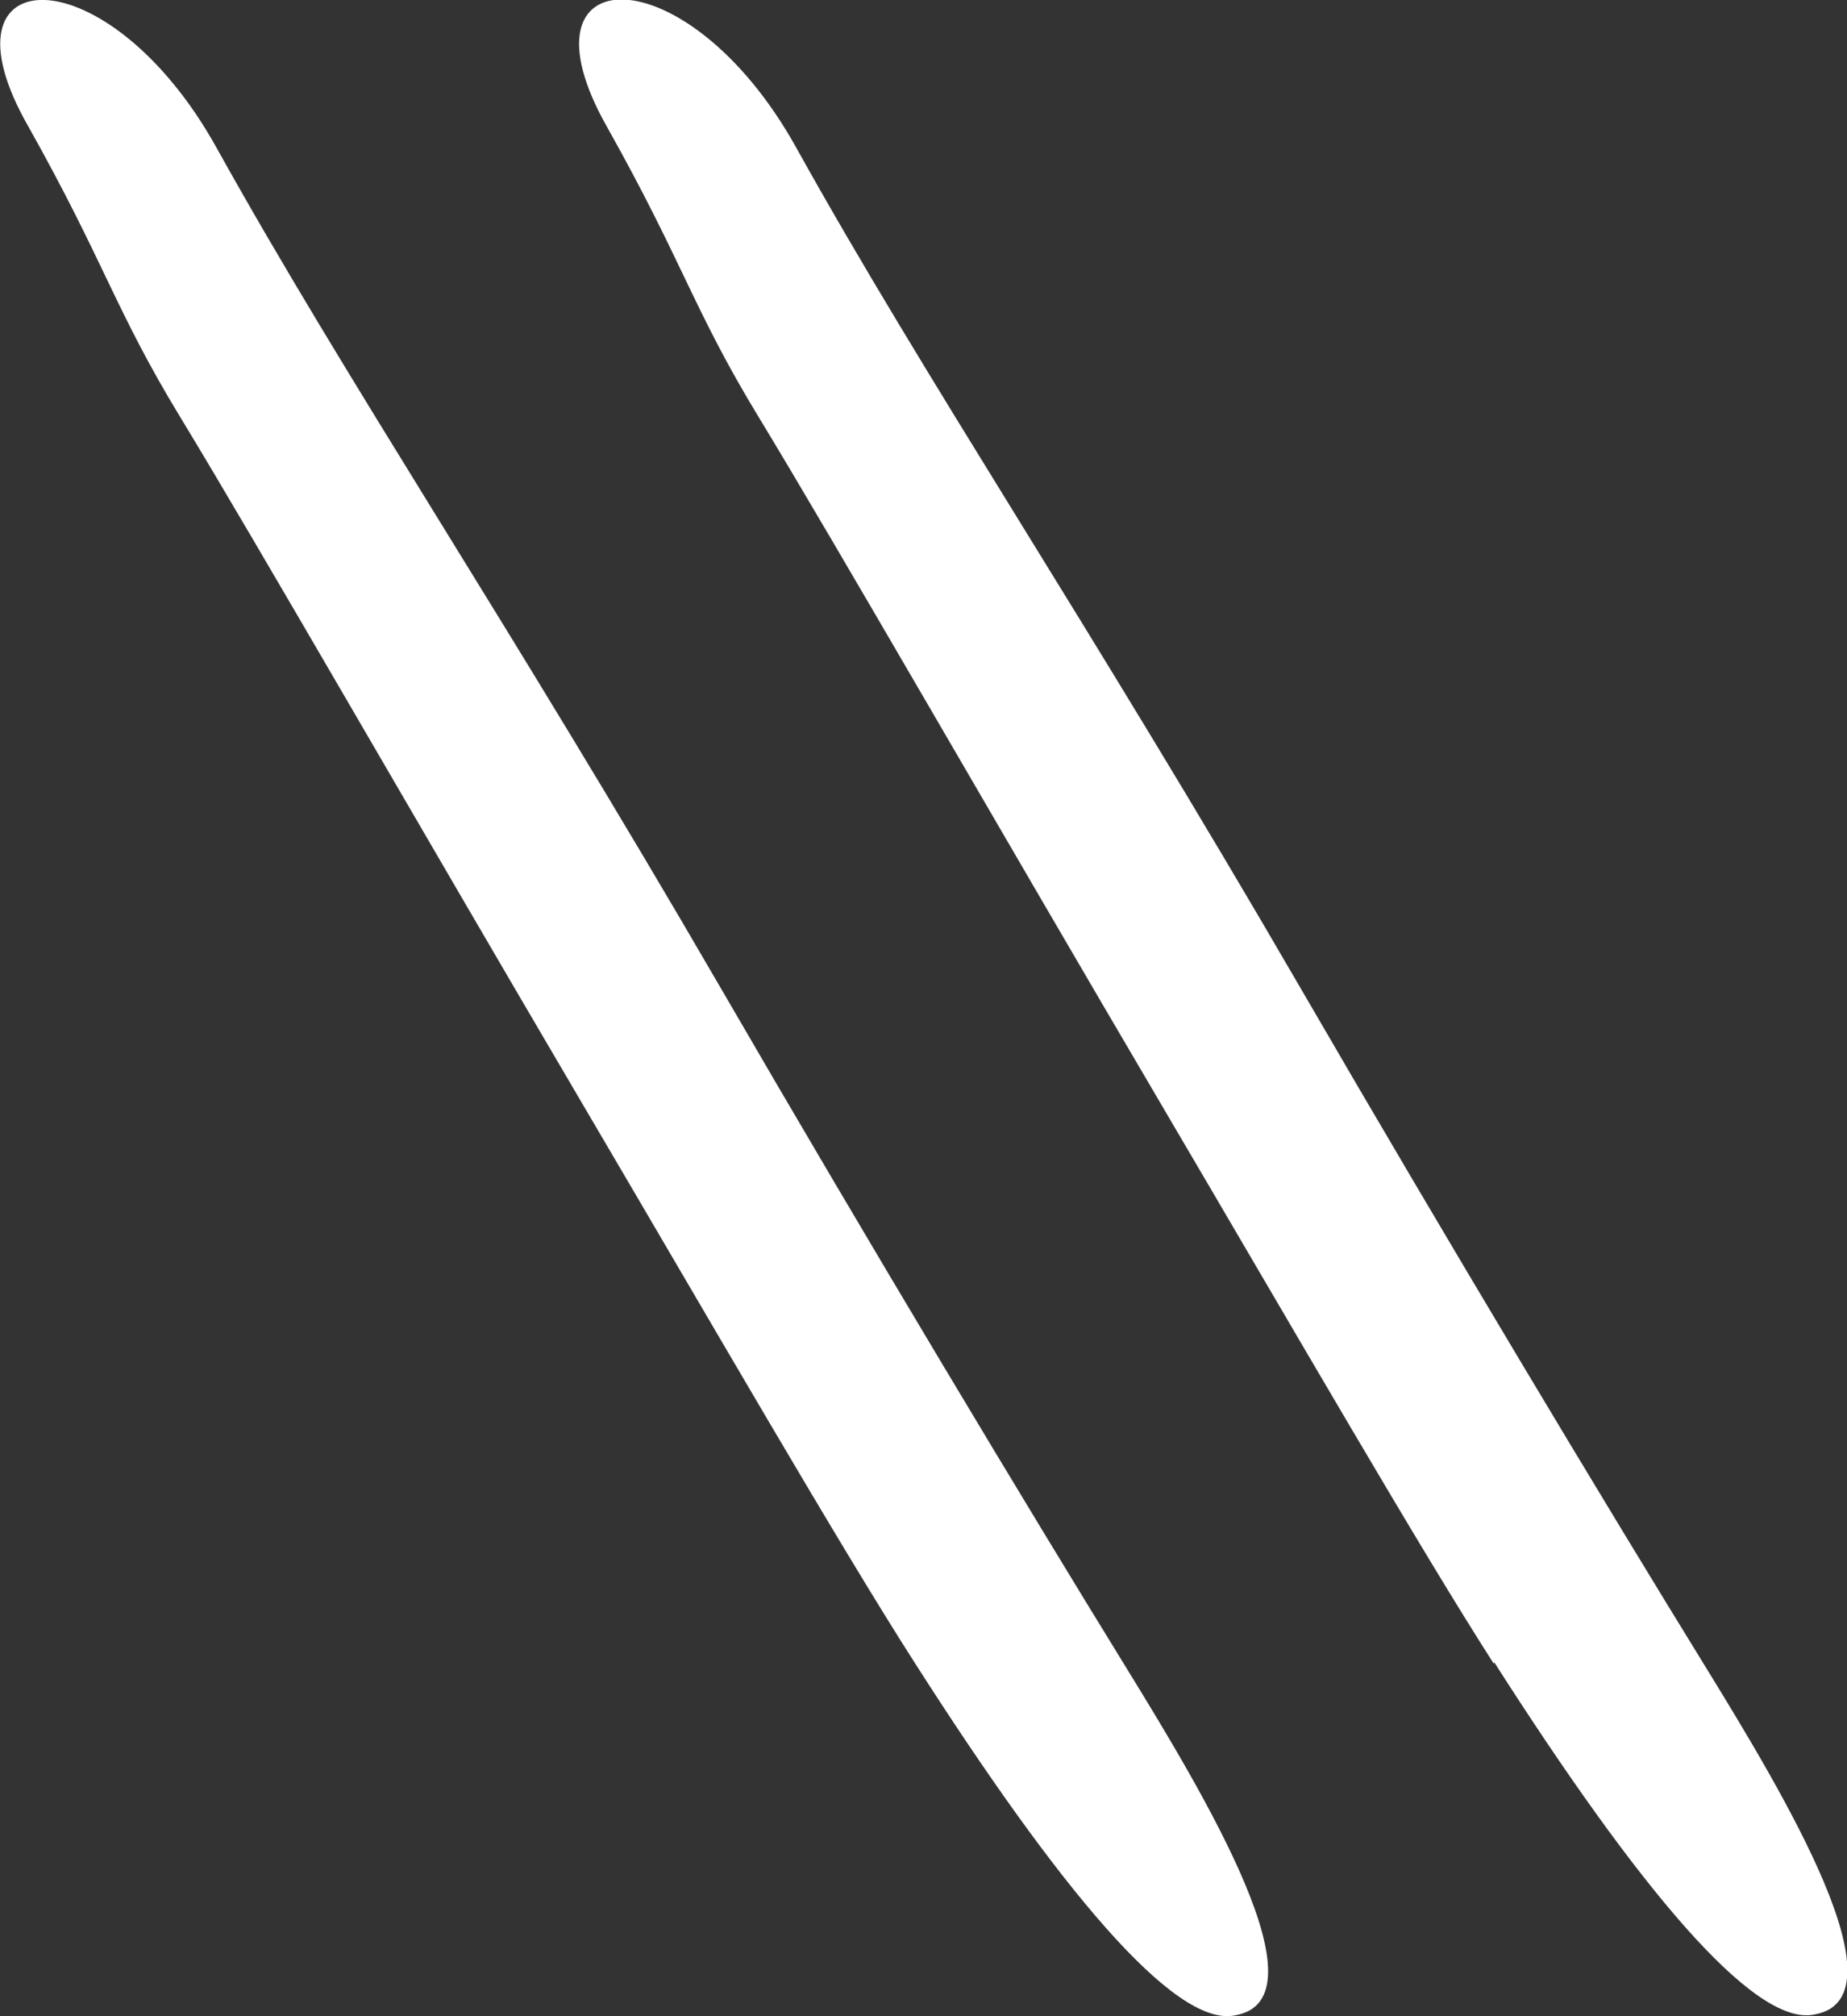
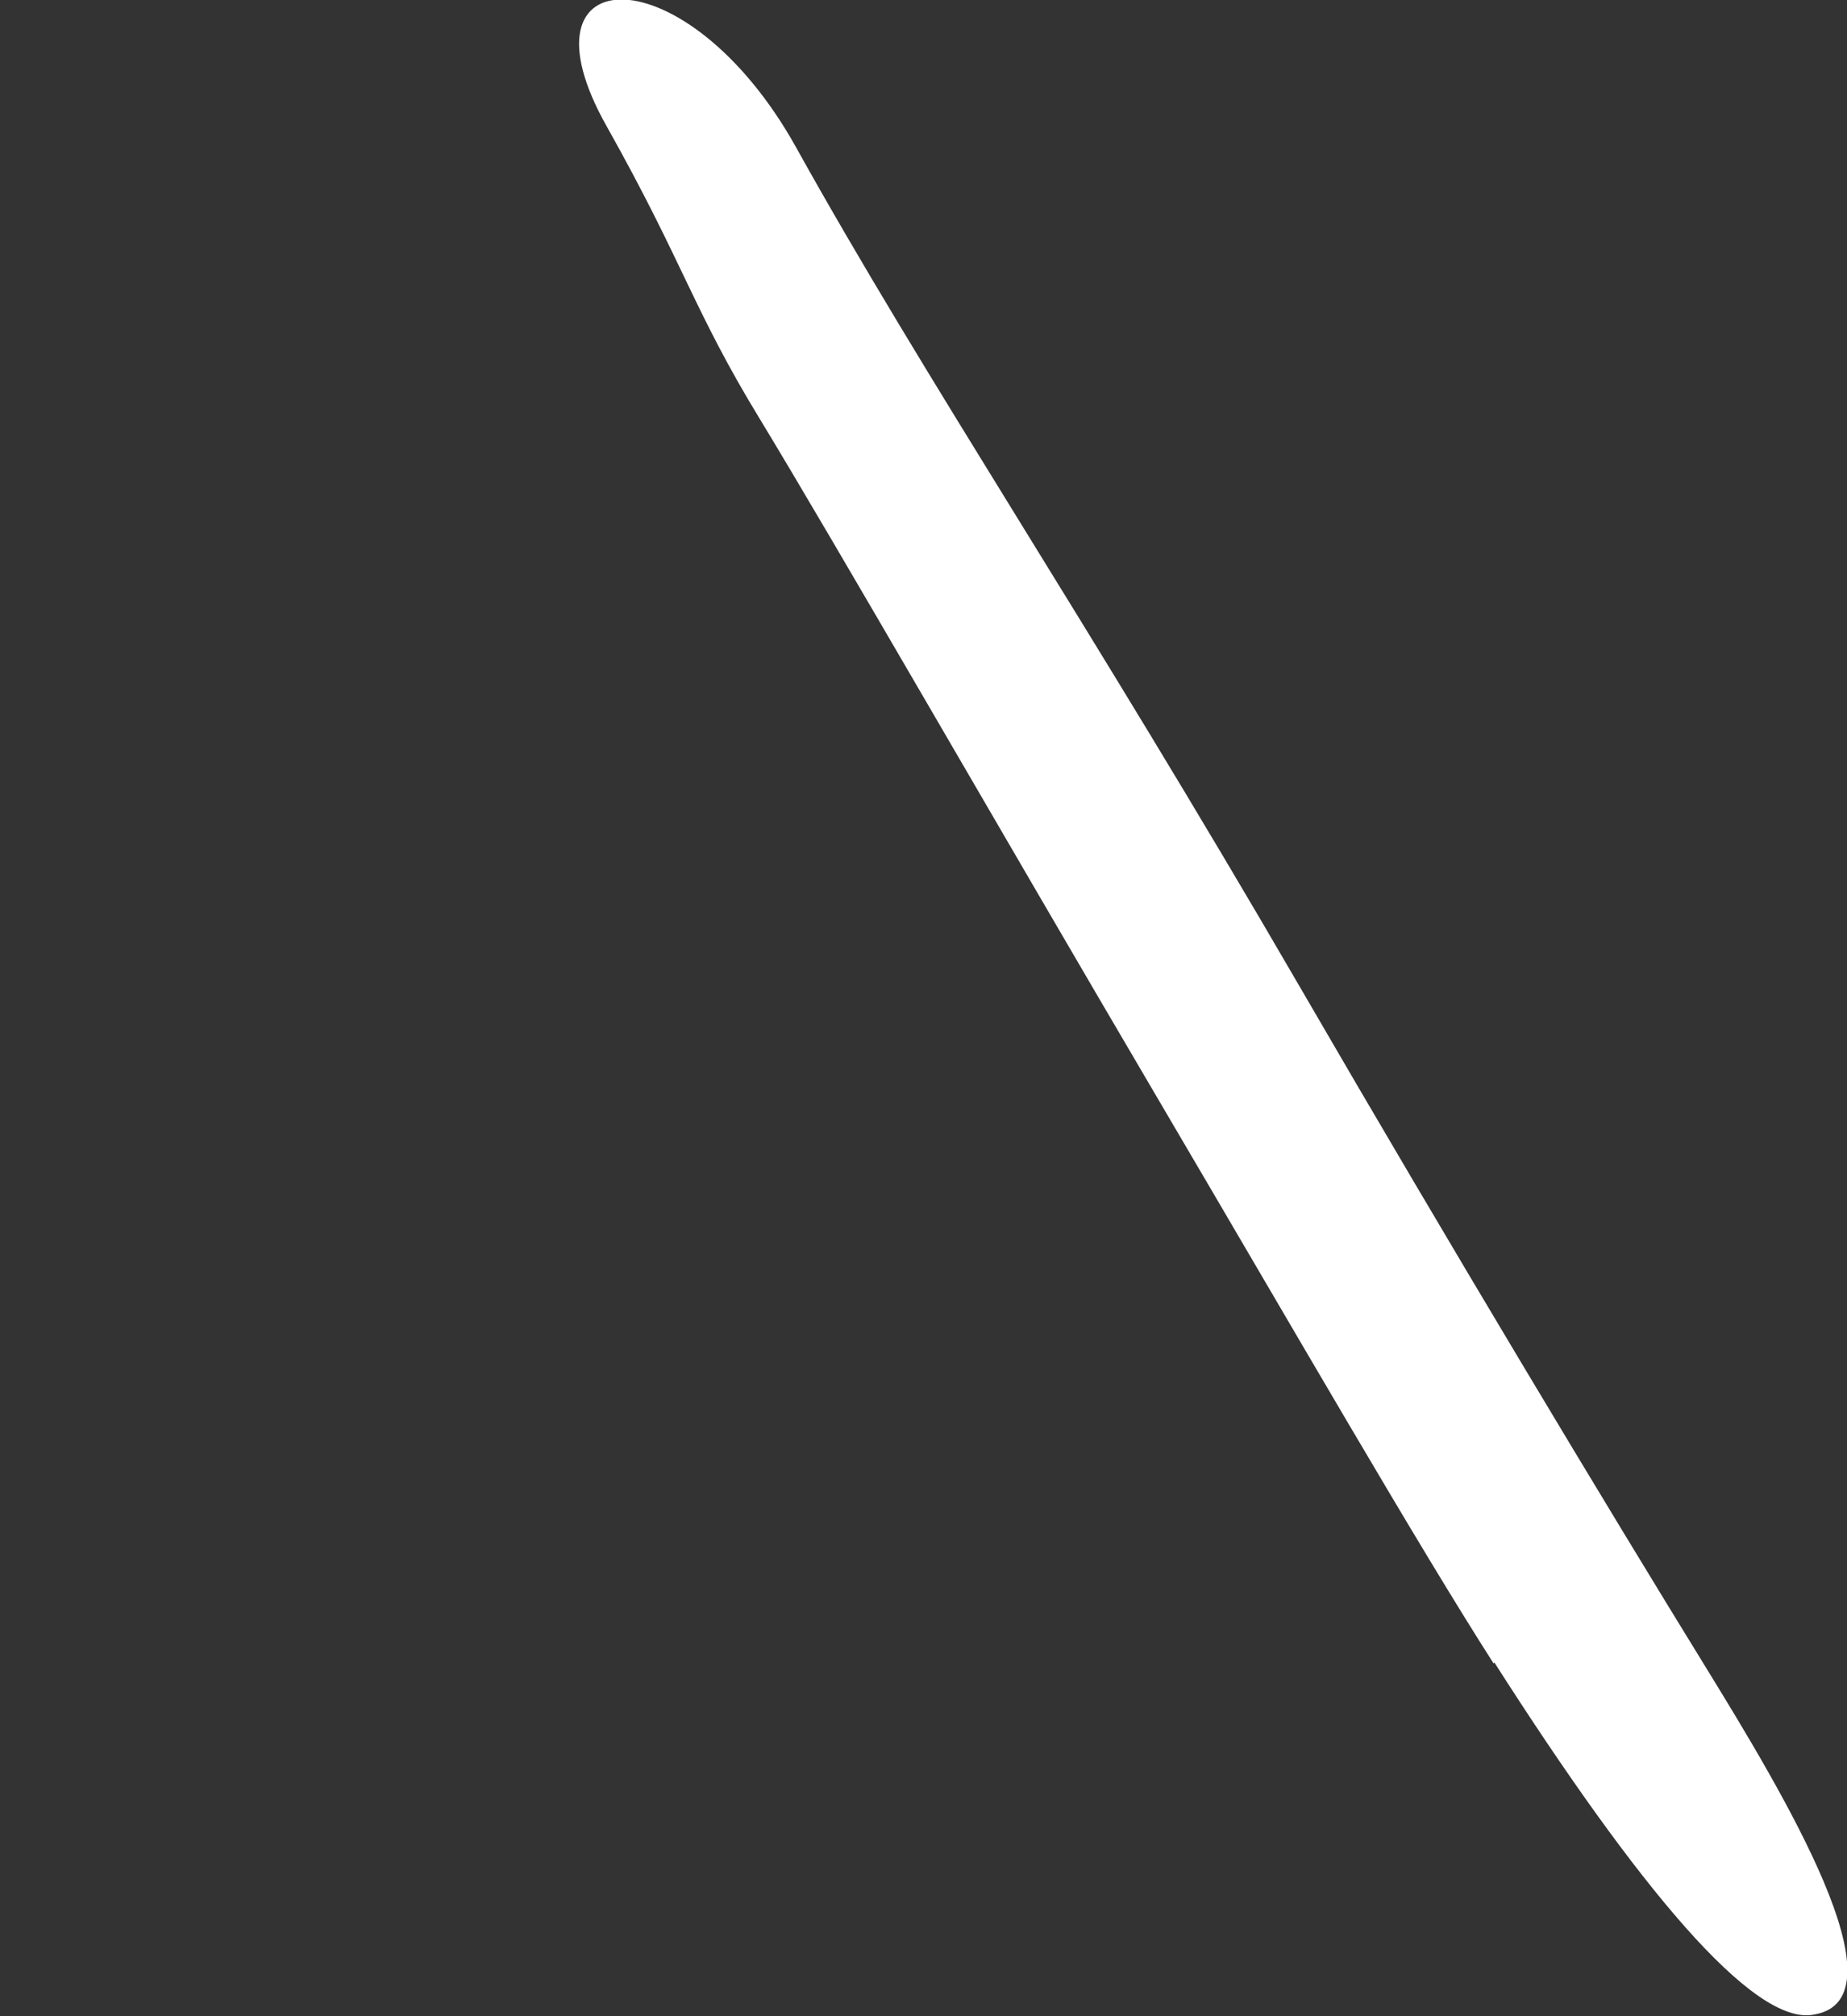
<svg xmlns="http://www.w3.org/2000/svg" id="_レイヤー_1" data-name="レイヤー 1" viewBox="0 0 22 24">
  <rect x="0" y="0" width="22" height="24" fill="#333333" stroke="none" />
  <defs>
    <style>
      .cls-1 {
        fill: #fff;
        fill-rule: evenodd;
        stroke-width: 0px;
      }
    </style>
  </defs>
-   <path class="cls-1" d="M10.9,19.8c-.91-1.42-2.35-3.92-3.98-6.69-1.93-3.28-3.84-6.61-4.77-8.14-.78-1.28-.9-1.84-1.81-3.46C-.82-.51,1.28-.58,2.58,1.76c1.54,2.77,3.45,5.6,6.01,10.01,1.77,3.05,3.64,6.16,4.83,8.09.91,1.48,2.4,3.94,1.29,4.13-.72.15-2.11-1.53-3.81-4.19Z" />
  <path class="cls-1" d="M17.79,19.8c-.91-1.42-2.35-3.92-3.98-6.69-1.93-3.28-3.84-6.61-4.77-8.14-.78-1.28-.9-1.84-1.81-3.46-1.15-2.03.95-2.09,2.25.24,1.54,2.77,3.45,5.6,6.01,10.01,1.77,3.05,3.64,6.16,4.83,8.09.91,1.48,2.4,3.94,1.29,4.13-.72.15-2.11-1.53-3.81-4.19Z" />
</svg>